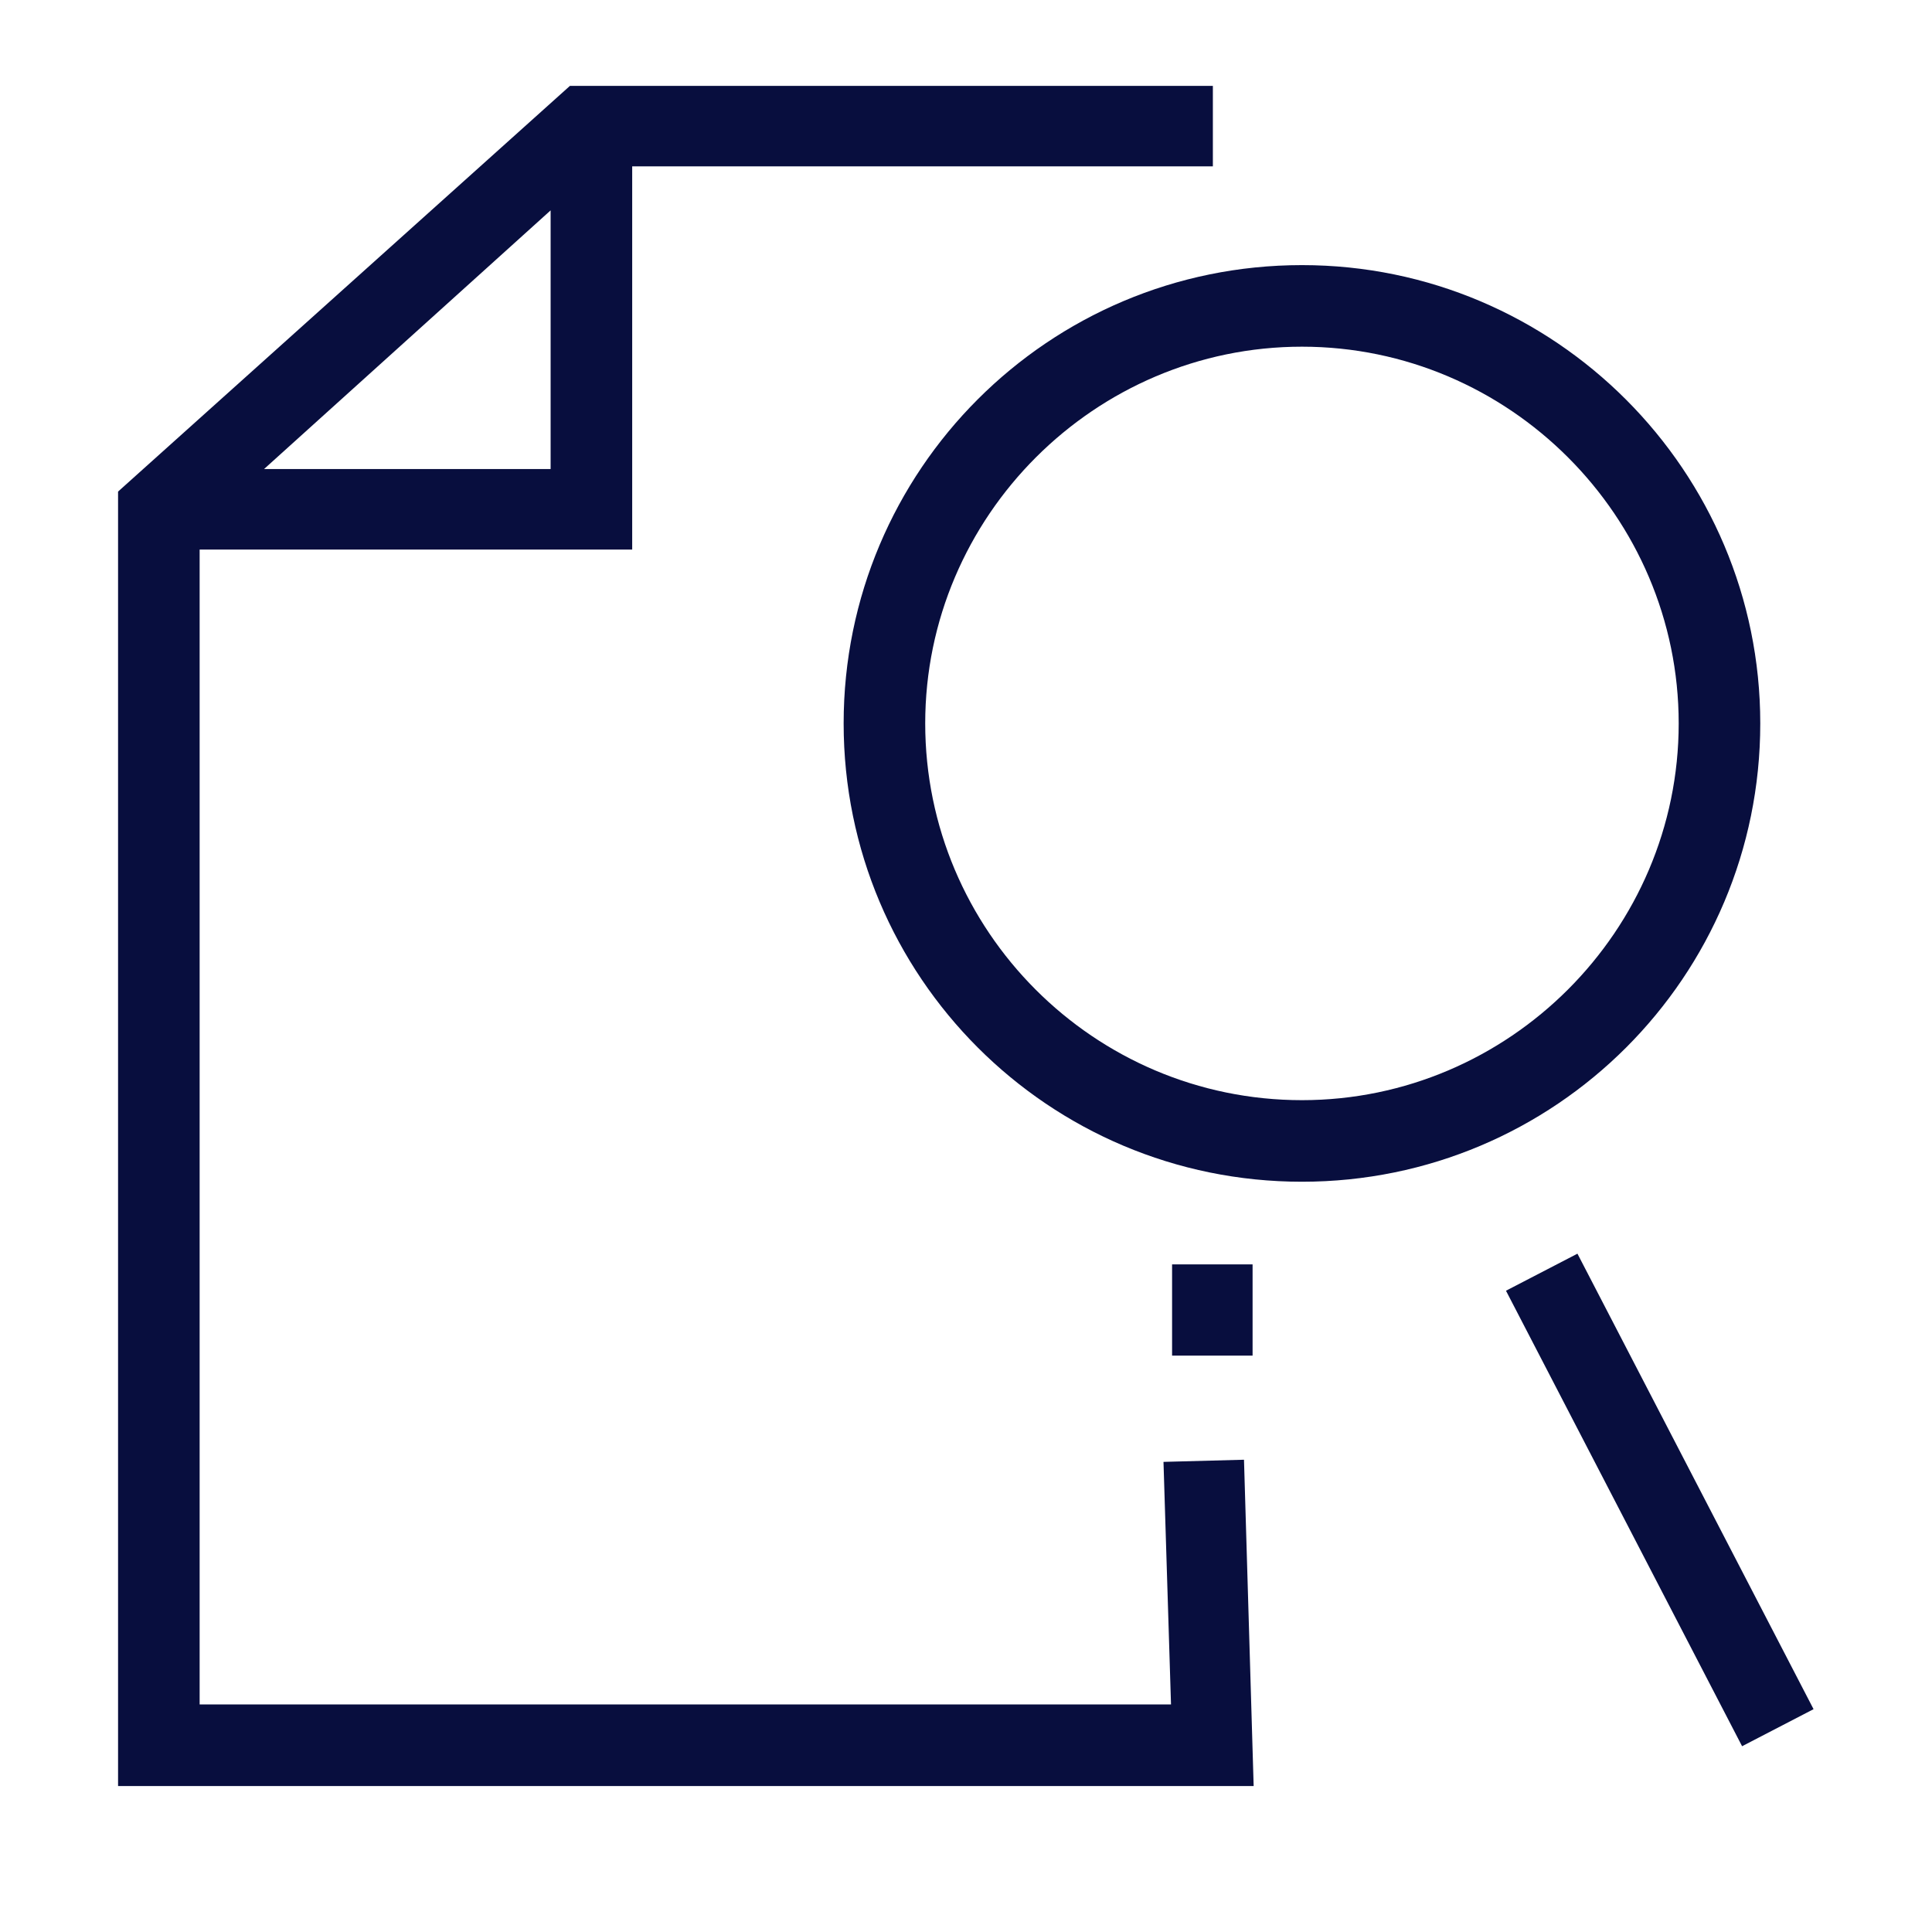
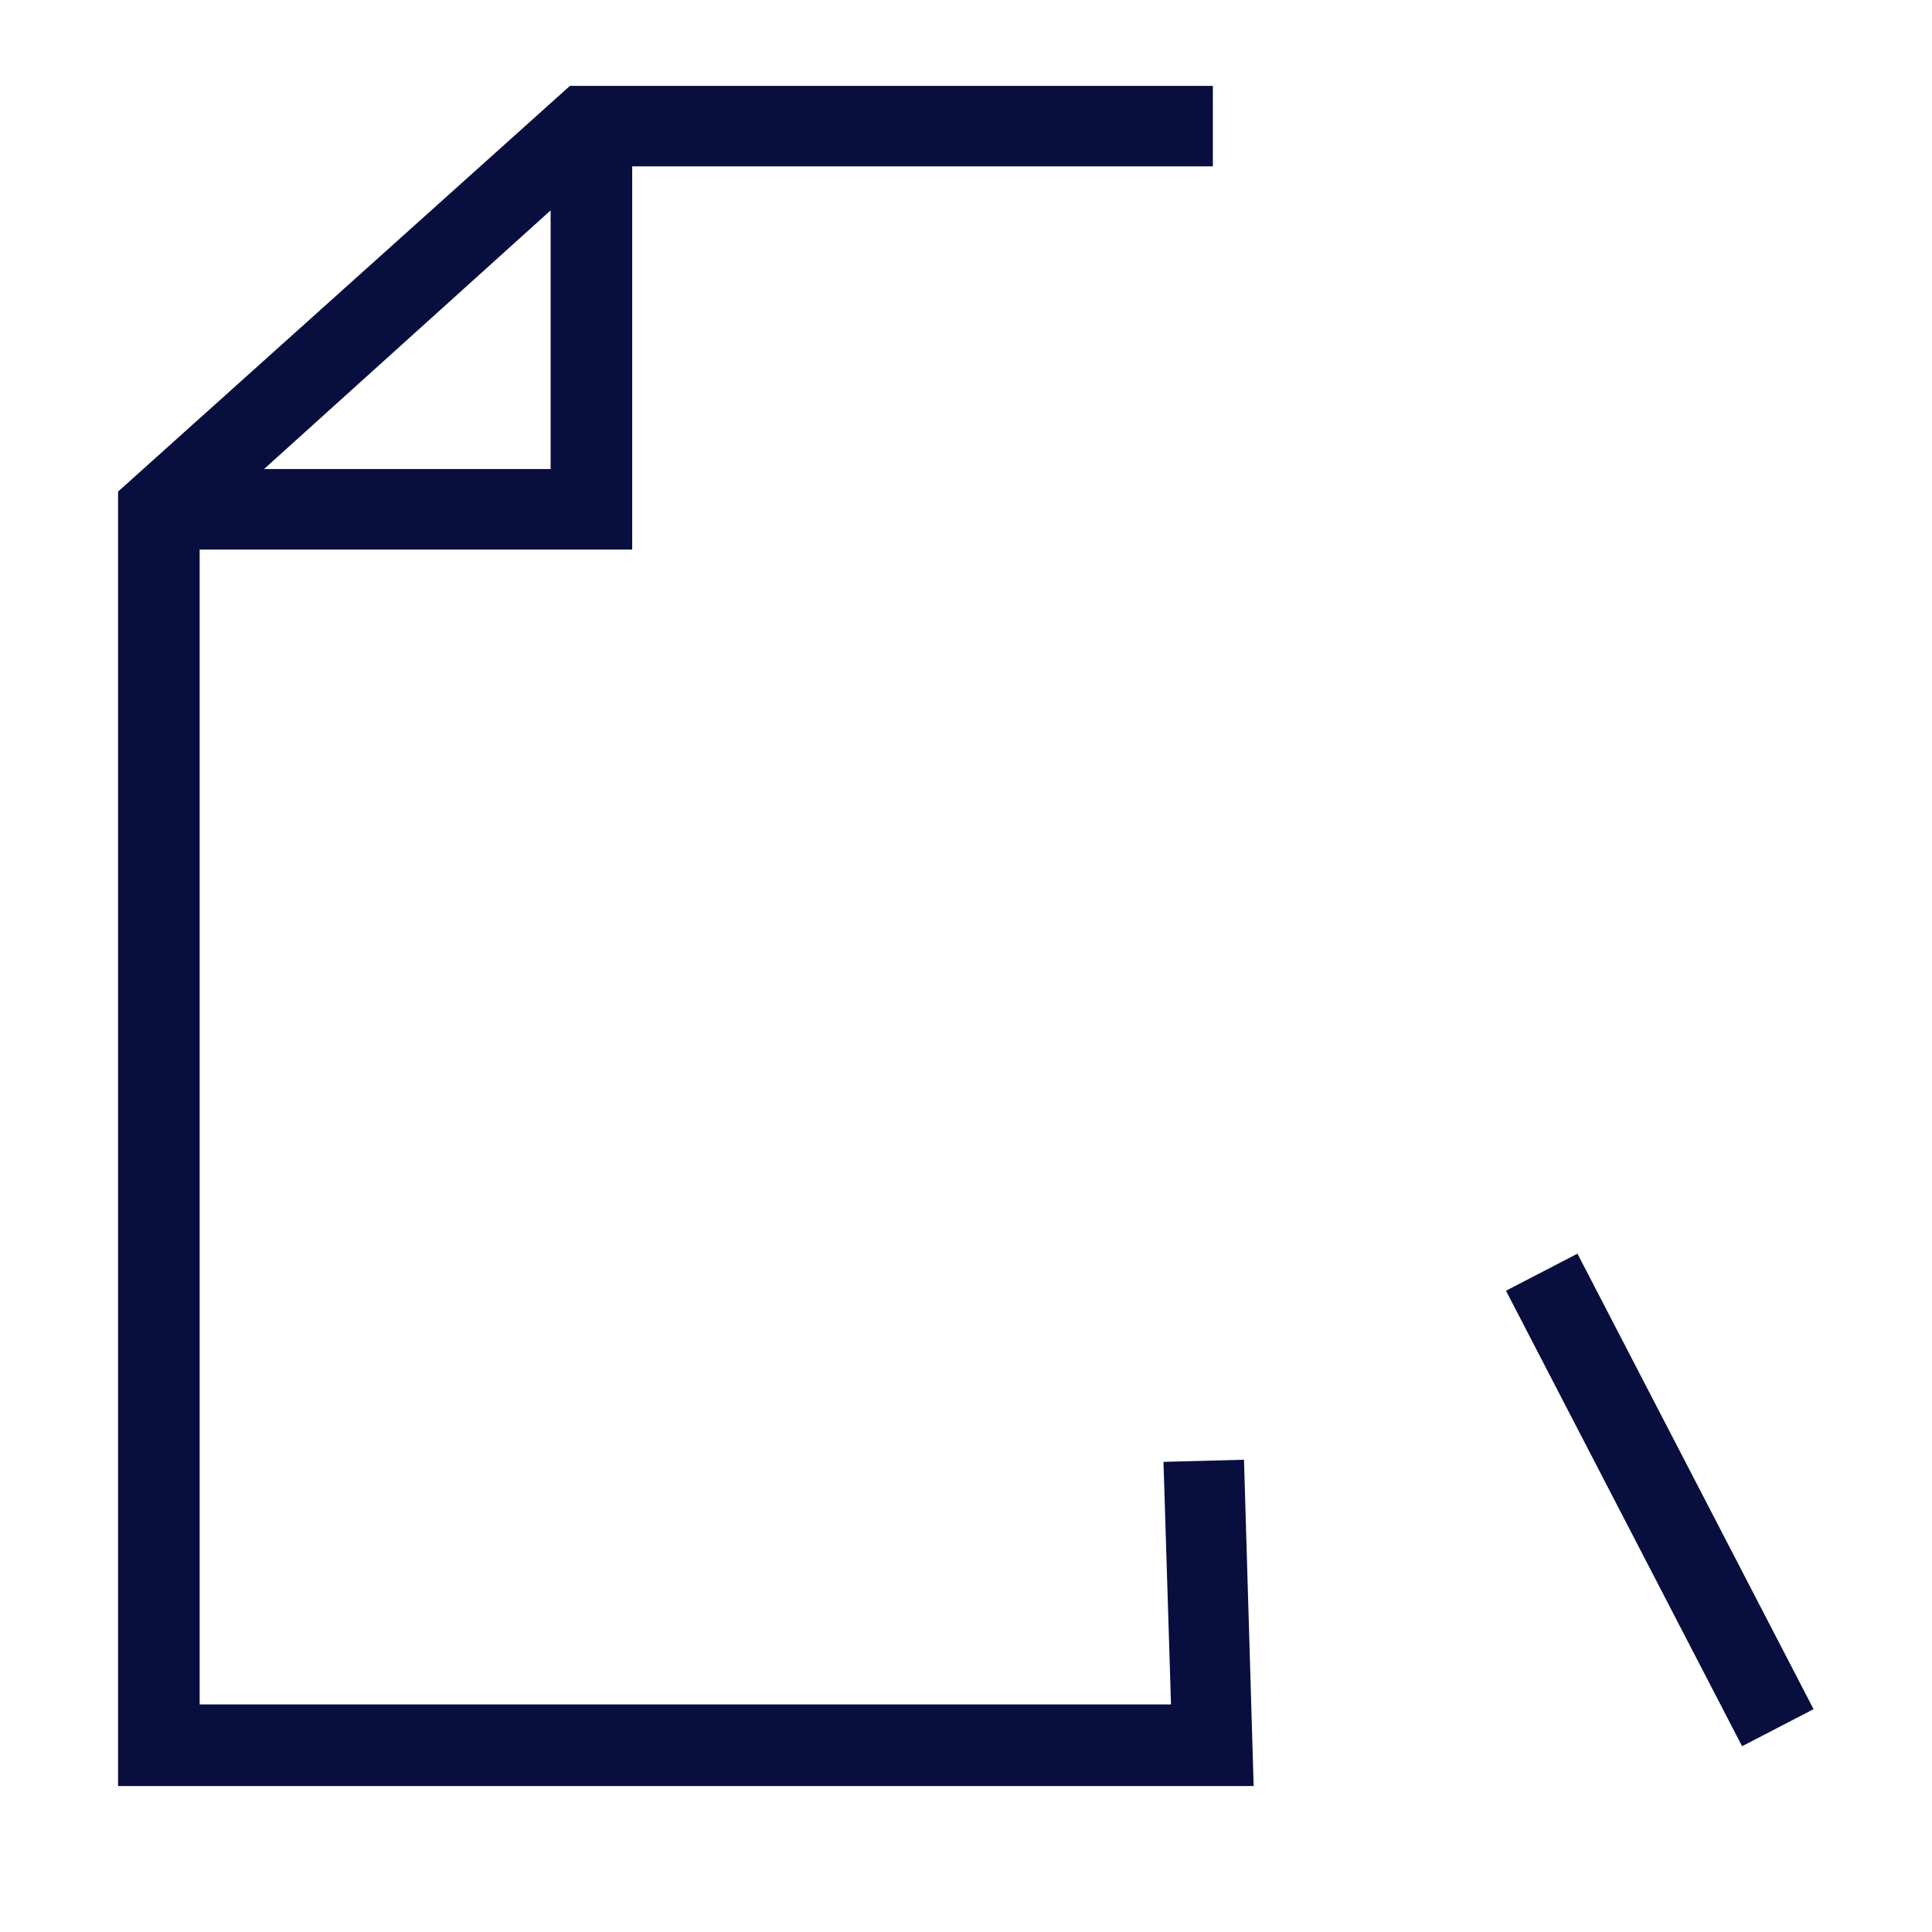
<svg xmlns="http://www.w3.org/2000/svg" id="Layer_1" data-name="Layer 1" viewBox="0 0 18 18">
  <defs>
    <style>
      .cls-1 {
        fill: #080e3e;
      }
    </style>
  </defs>
  <path class="cls-1" d="m10.84,13.62l.07,2.26H1.86V5.12h4.03V1.55h5.41v-.75h-5.99L1.1,4.58v12.06h10.58l-.09-3.04-.75.02ZM2.46,4.37l2.67-2.41v2.41h-2.67Z" />
-   <path class="cls-1" d="m16.4,6.74c0-2.35-1.91-4.27-4.27-4.27s-4.27,1.91-4.27,4.27,1.91,4.27,4.27,4.27,4.27-1.91,4.27-4.27Zm-4.27,3.51c-1.94,0-3.51-1.58-3.51-3.51s1.58-3.51,3.51-3.51,3.51,1.58,3.51,3.51-1.58,3.51-3.51,3.51Z" />
  <rect class="cls-1" x="15.09" y="11.59" width=".75" height="4.78" transform="translate(-4.7 8.68) rotate(-27.4)" />
-   <rect class="cls-1" x="10.92" y="11.78" width=".75" height=".85" />
</svg>